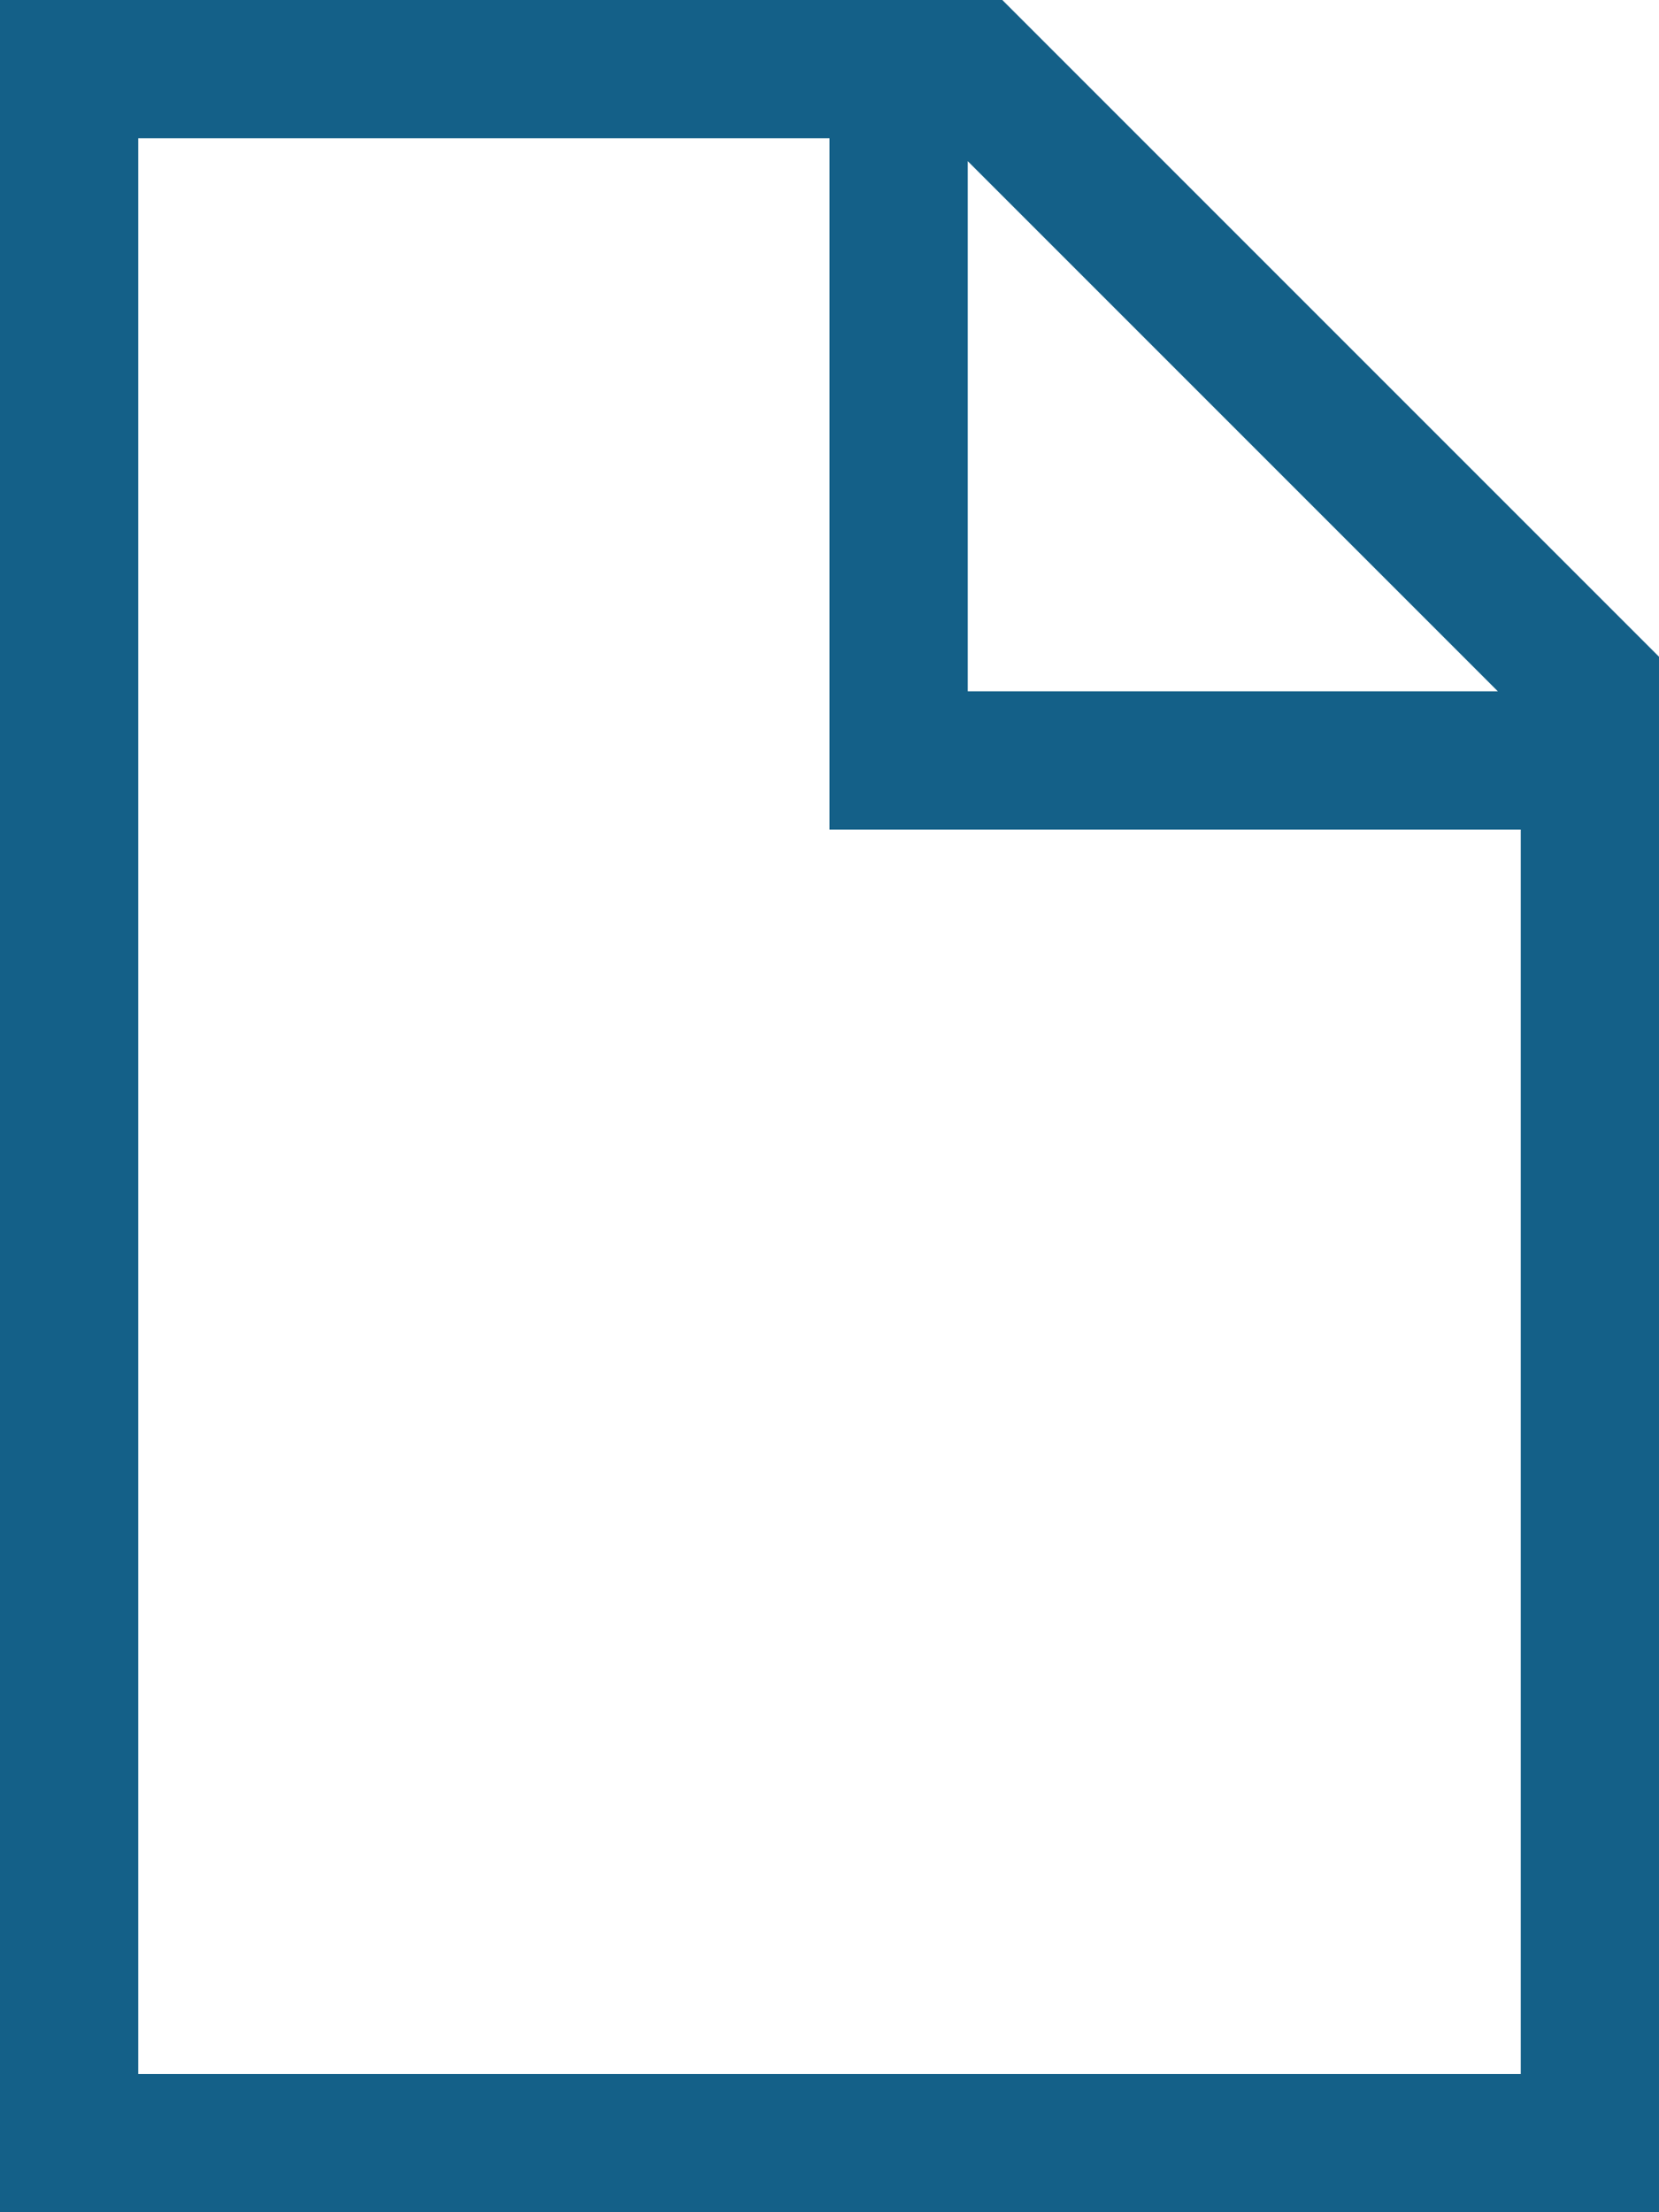
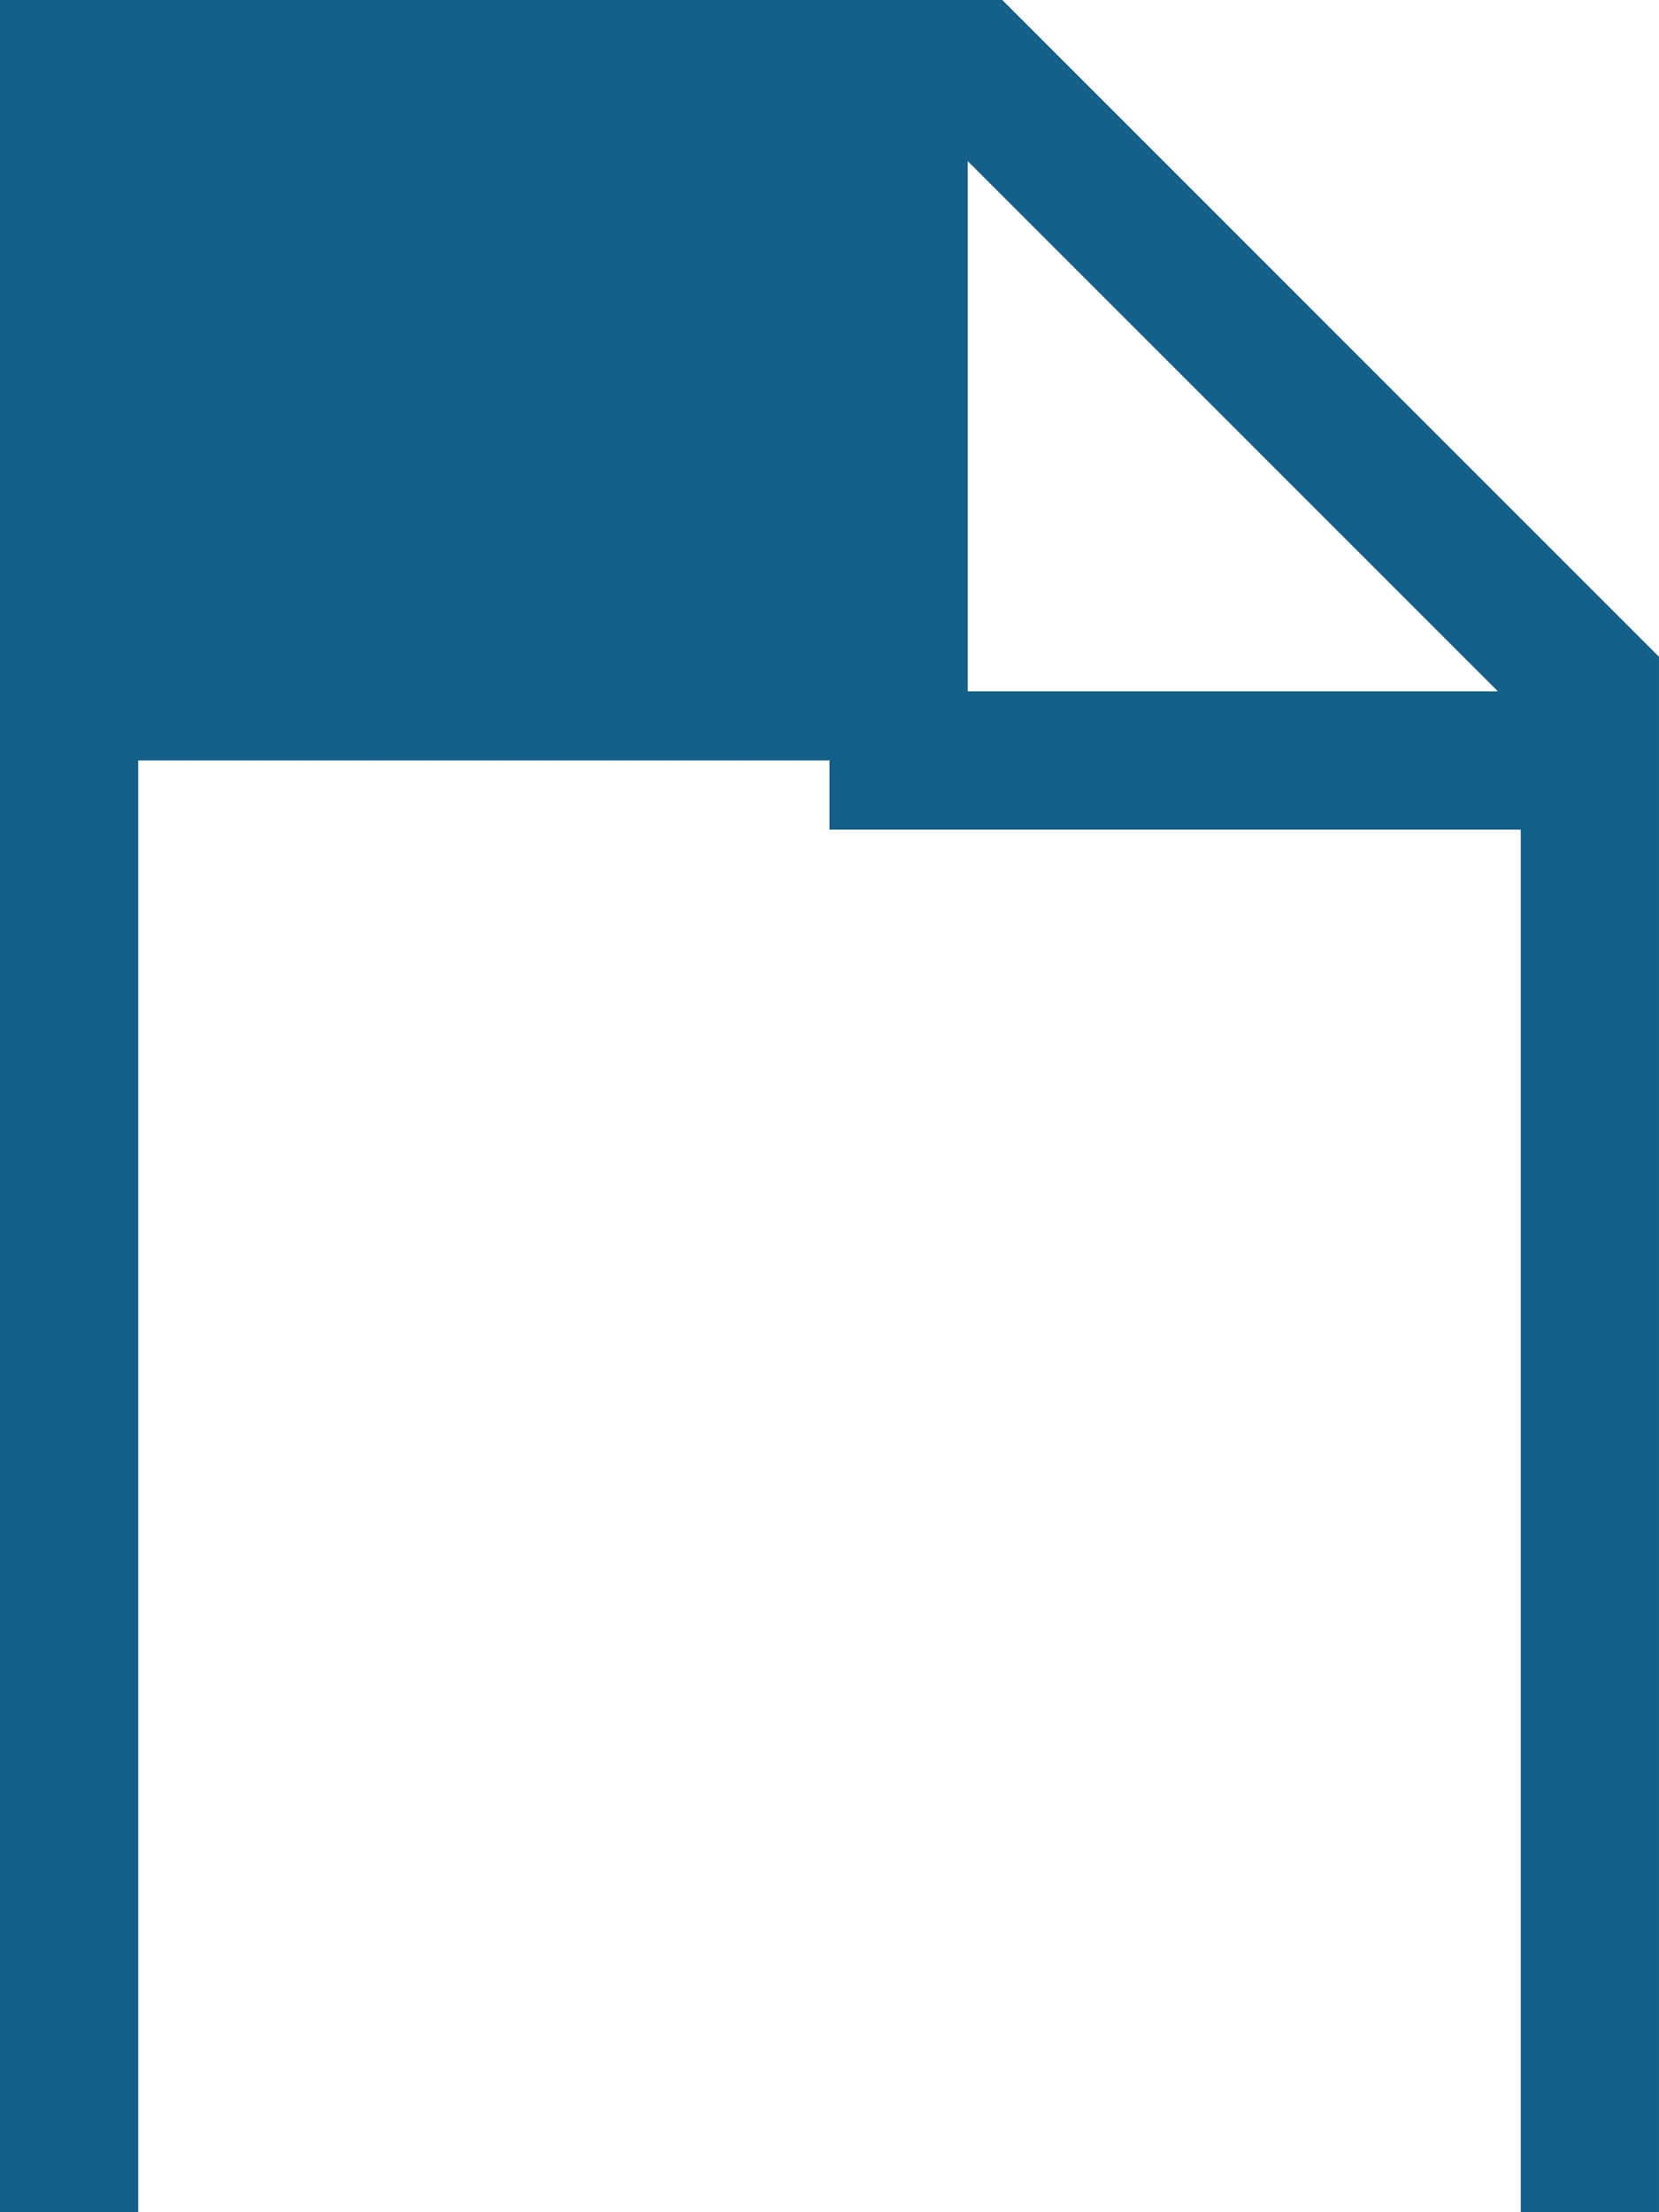
<svg xmlns="http://www.w3.org/2000/svg" version="1.1" id="Layer_1" x="0px" y="0px" viewBox="0 0 384 512" style="enable-background:new 0 0 384 512;" xml:space="preserve">
  <style type="text/css">
	.st0{fill:#146088;}
</style>
-   <path class="st0" d="M352,192H208h-16v-16V32H32v448h320V192z M346.7,160L224,37.3V160H346.7z M32,0h200l152,152v328v32h-32H32H0  v-32V32V0H32z" />
+   <path class="st0" d="M352,192H208h-16v-16H32v448h320V192z M346.7,160L224,37.3V160H346.7z M32,0h200l152,152v328v32h-32H32H0  v-32V32V0H32z" />
</svg>